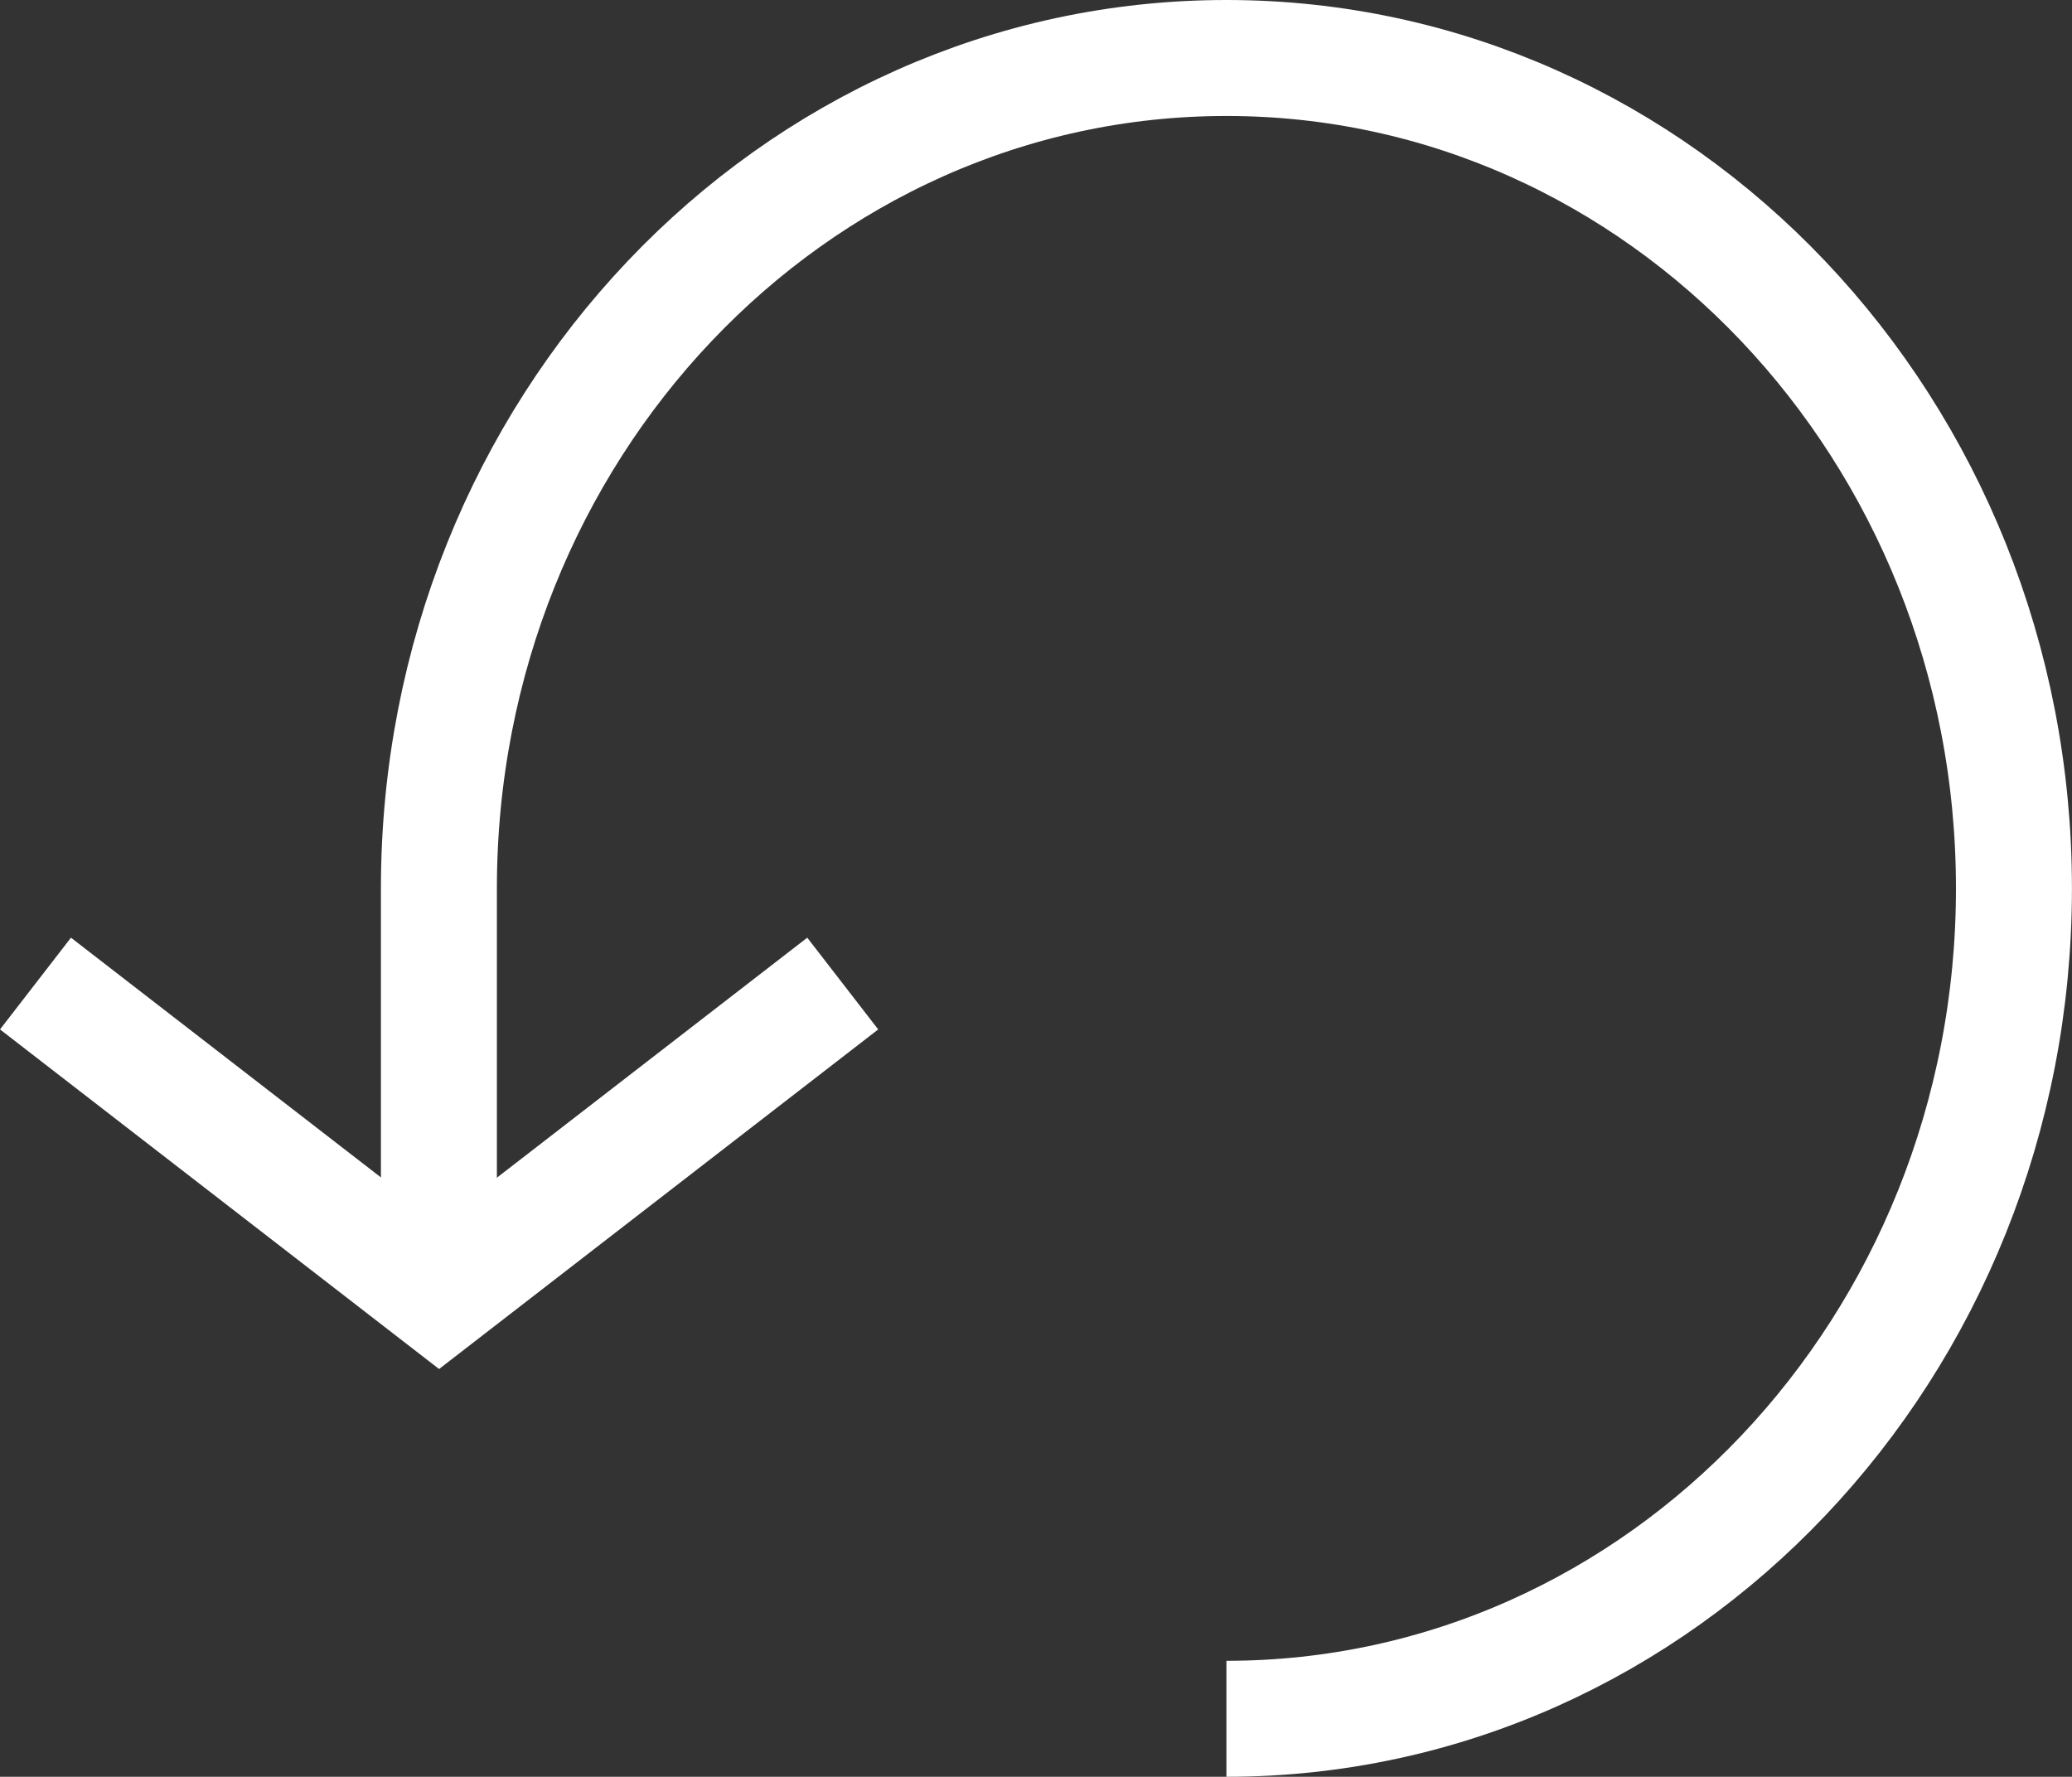
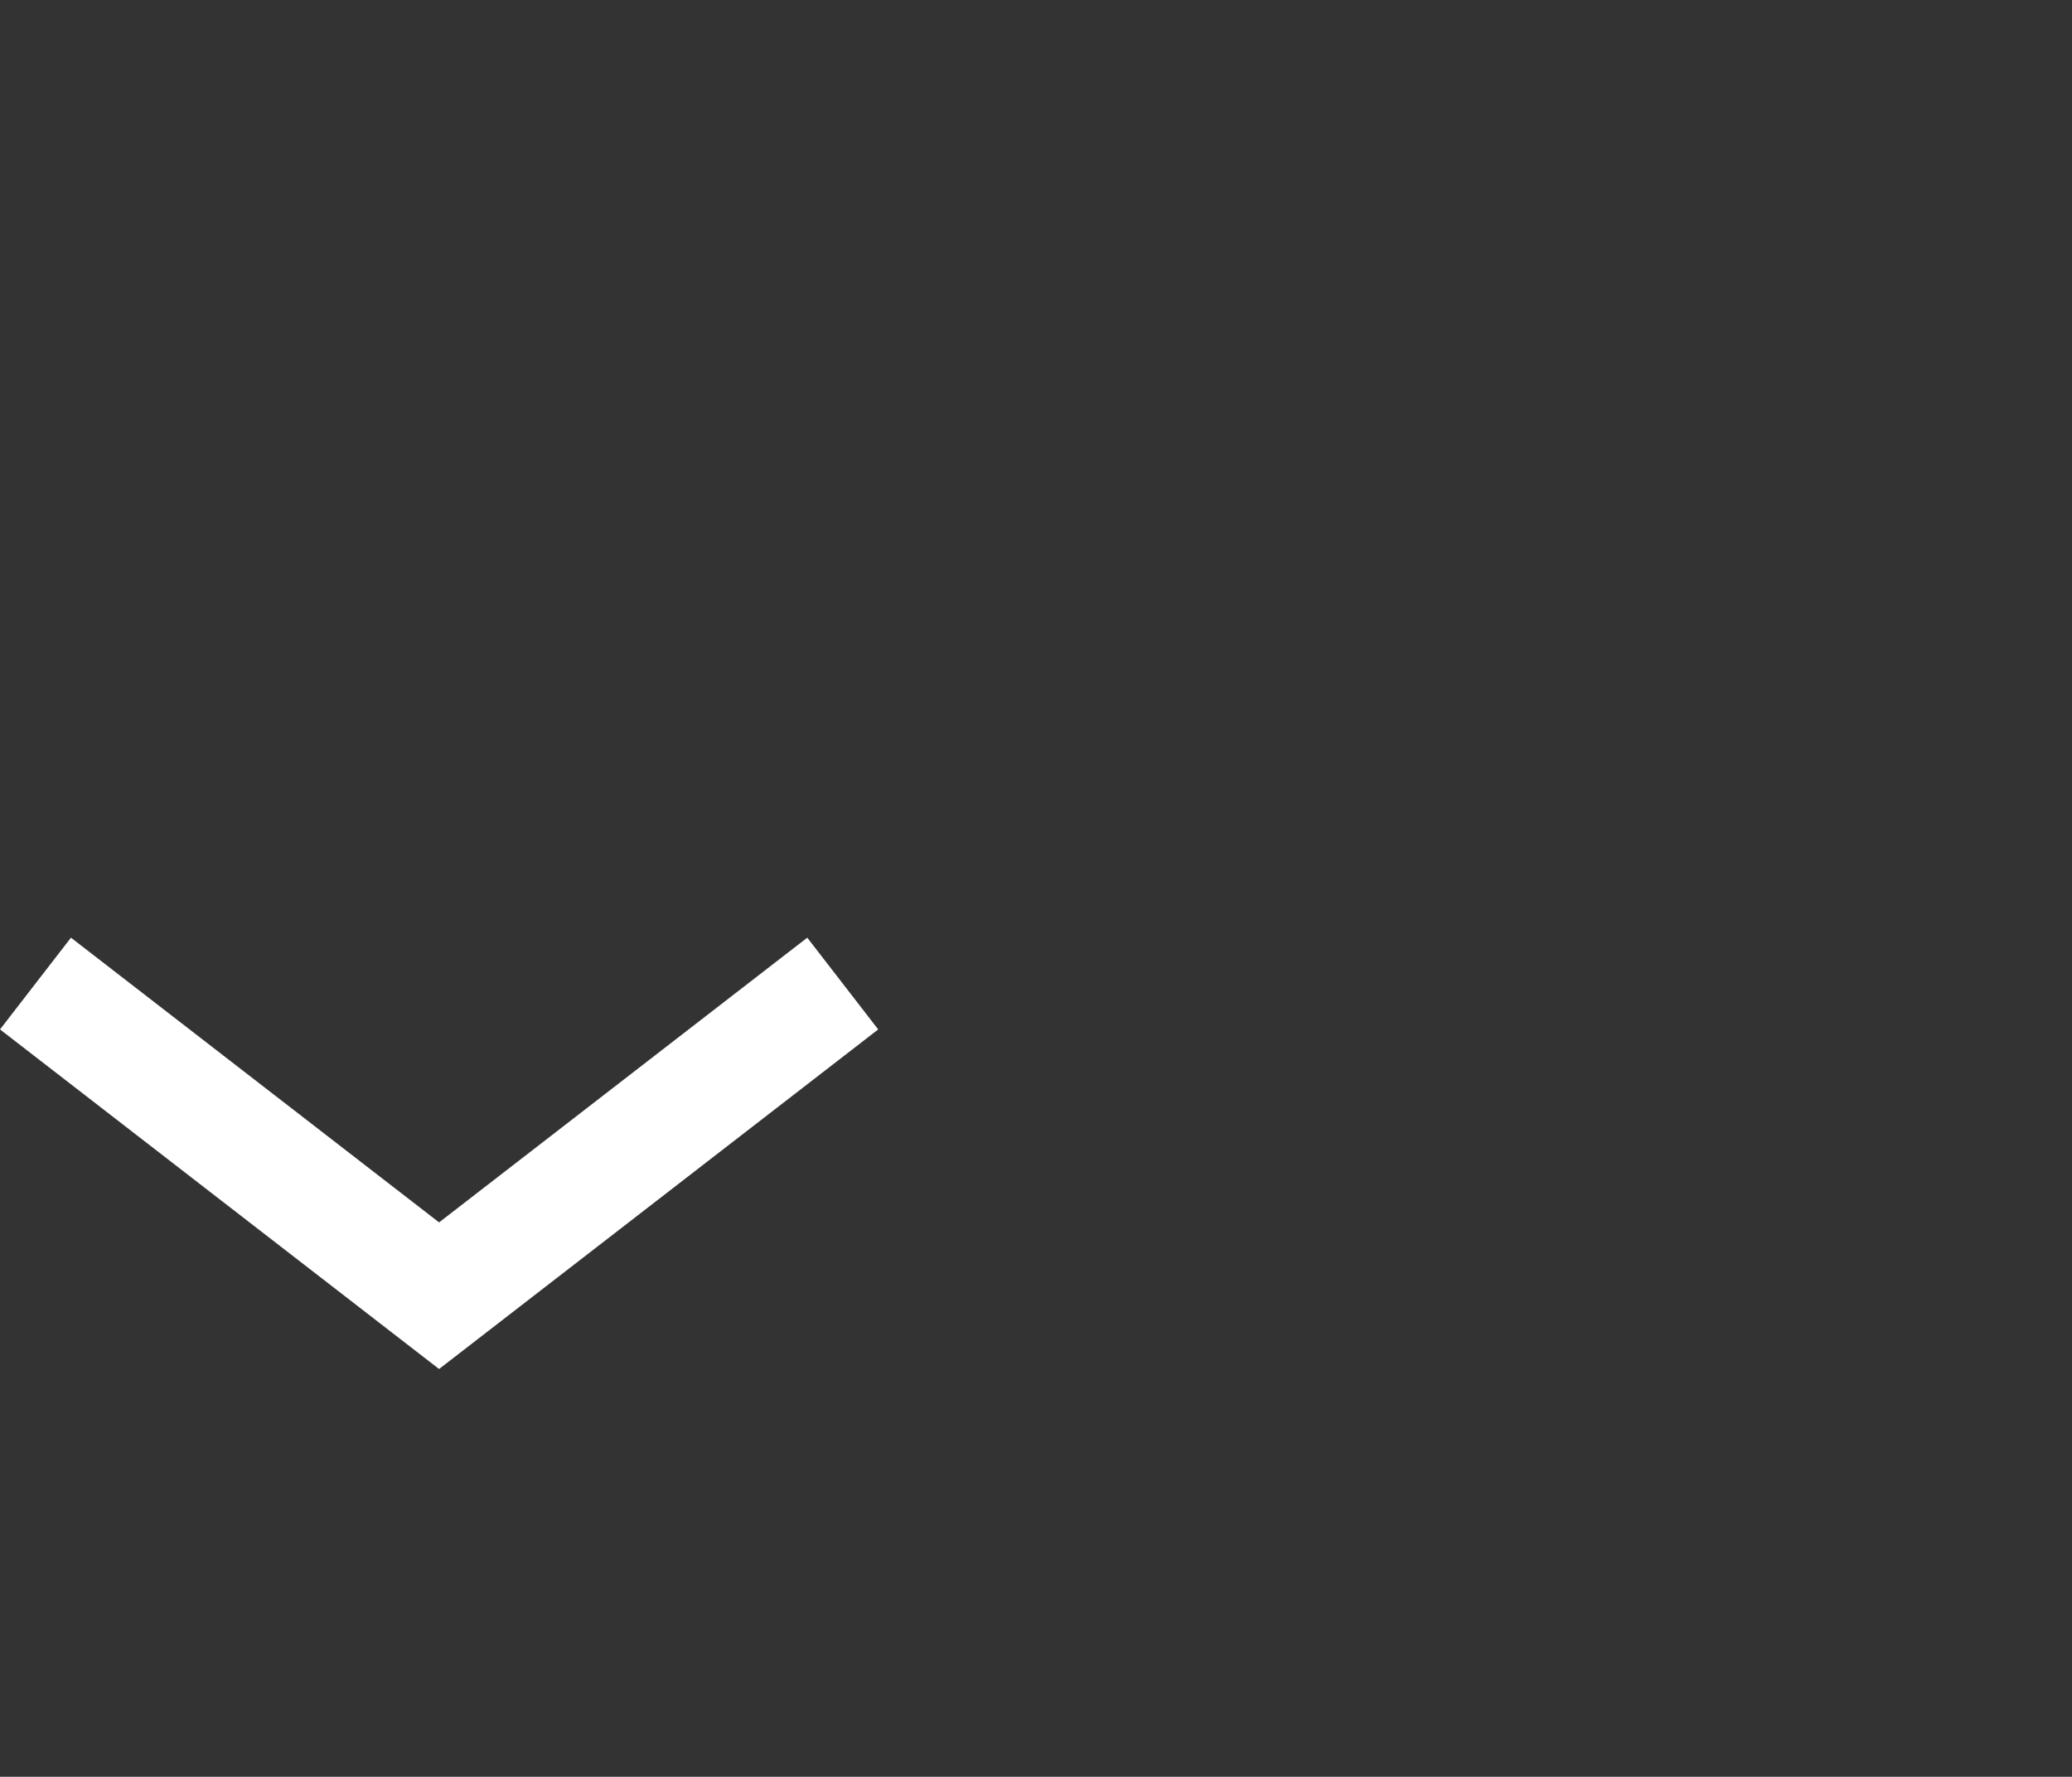
<svg xmlns="http://www.w3.org/2000/svg" width="35.732" height="30.64" viewBox="0 0 35.732 30.64">
  <rect x="0" y="0" width="35.732" height="30.64" fill="#333333" stroke="none" />
  <g data-name="Grupo 7466">
    <g data-name="Grupo 6328">
      <g data-name="Grupo 21">
        <g data-name="Grupo 7141">
-           <path data-name="Trazado 160" d="M0 20.788V14.32C0 6.411 6.08 0 13.581 0c7.5 0 13.581 6.411 13.581 14.32 0 7.909-6.08 14.32-13.581 14.32" transform="translate(7.569 1)" style="fill:none;stroke:#fff;stroke-width:2px" />
          <path data-name="Trazado 161" d="m0 0 6.96 5.383L13.921 0" transform="translate(.612 16.961)" style="fill:none;stroke:#fff;stroke-width:2px" />
        </g>
      </g>
    </g>
  </g>
</svg>